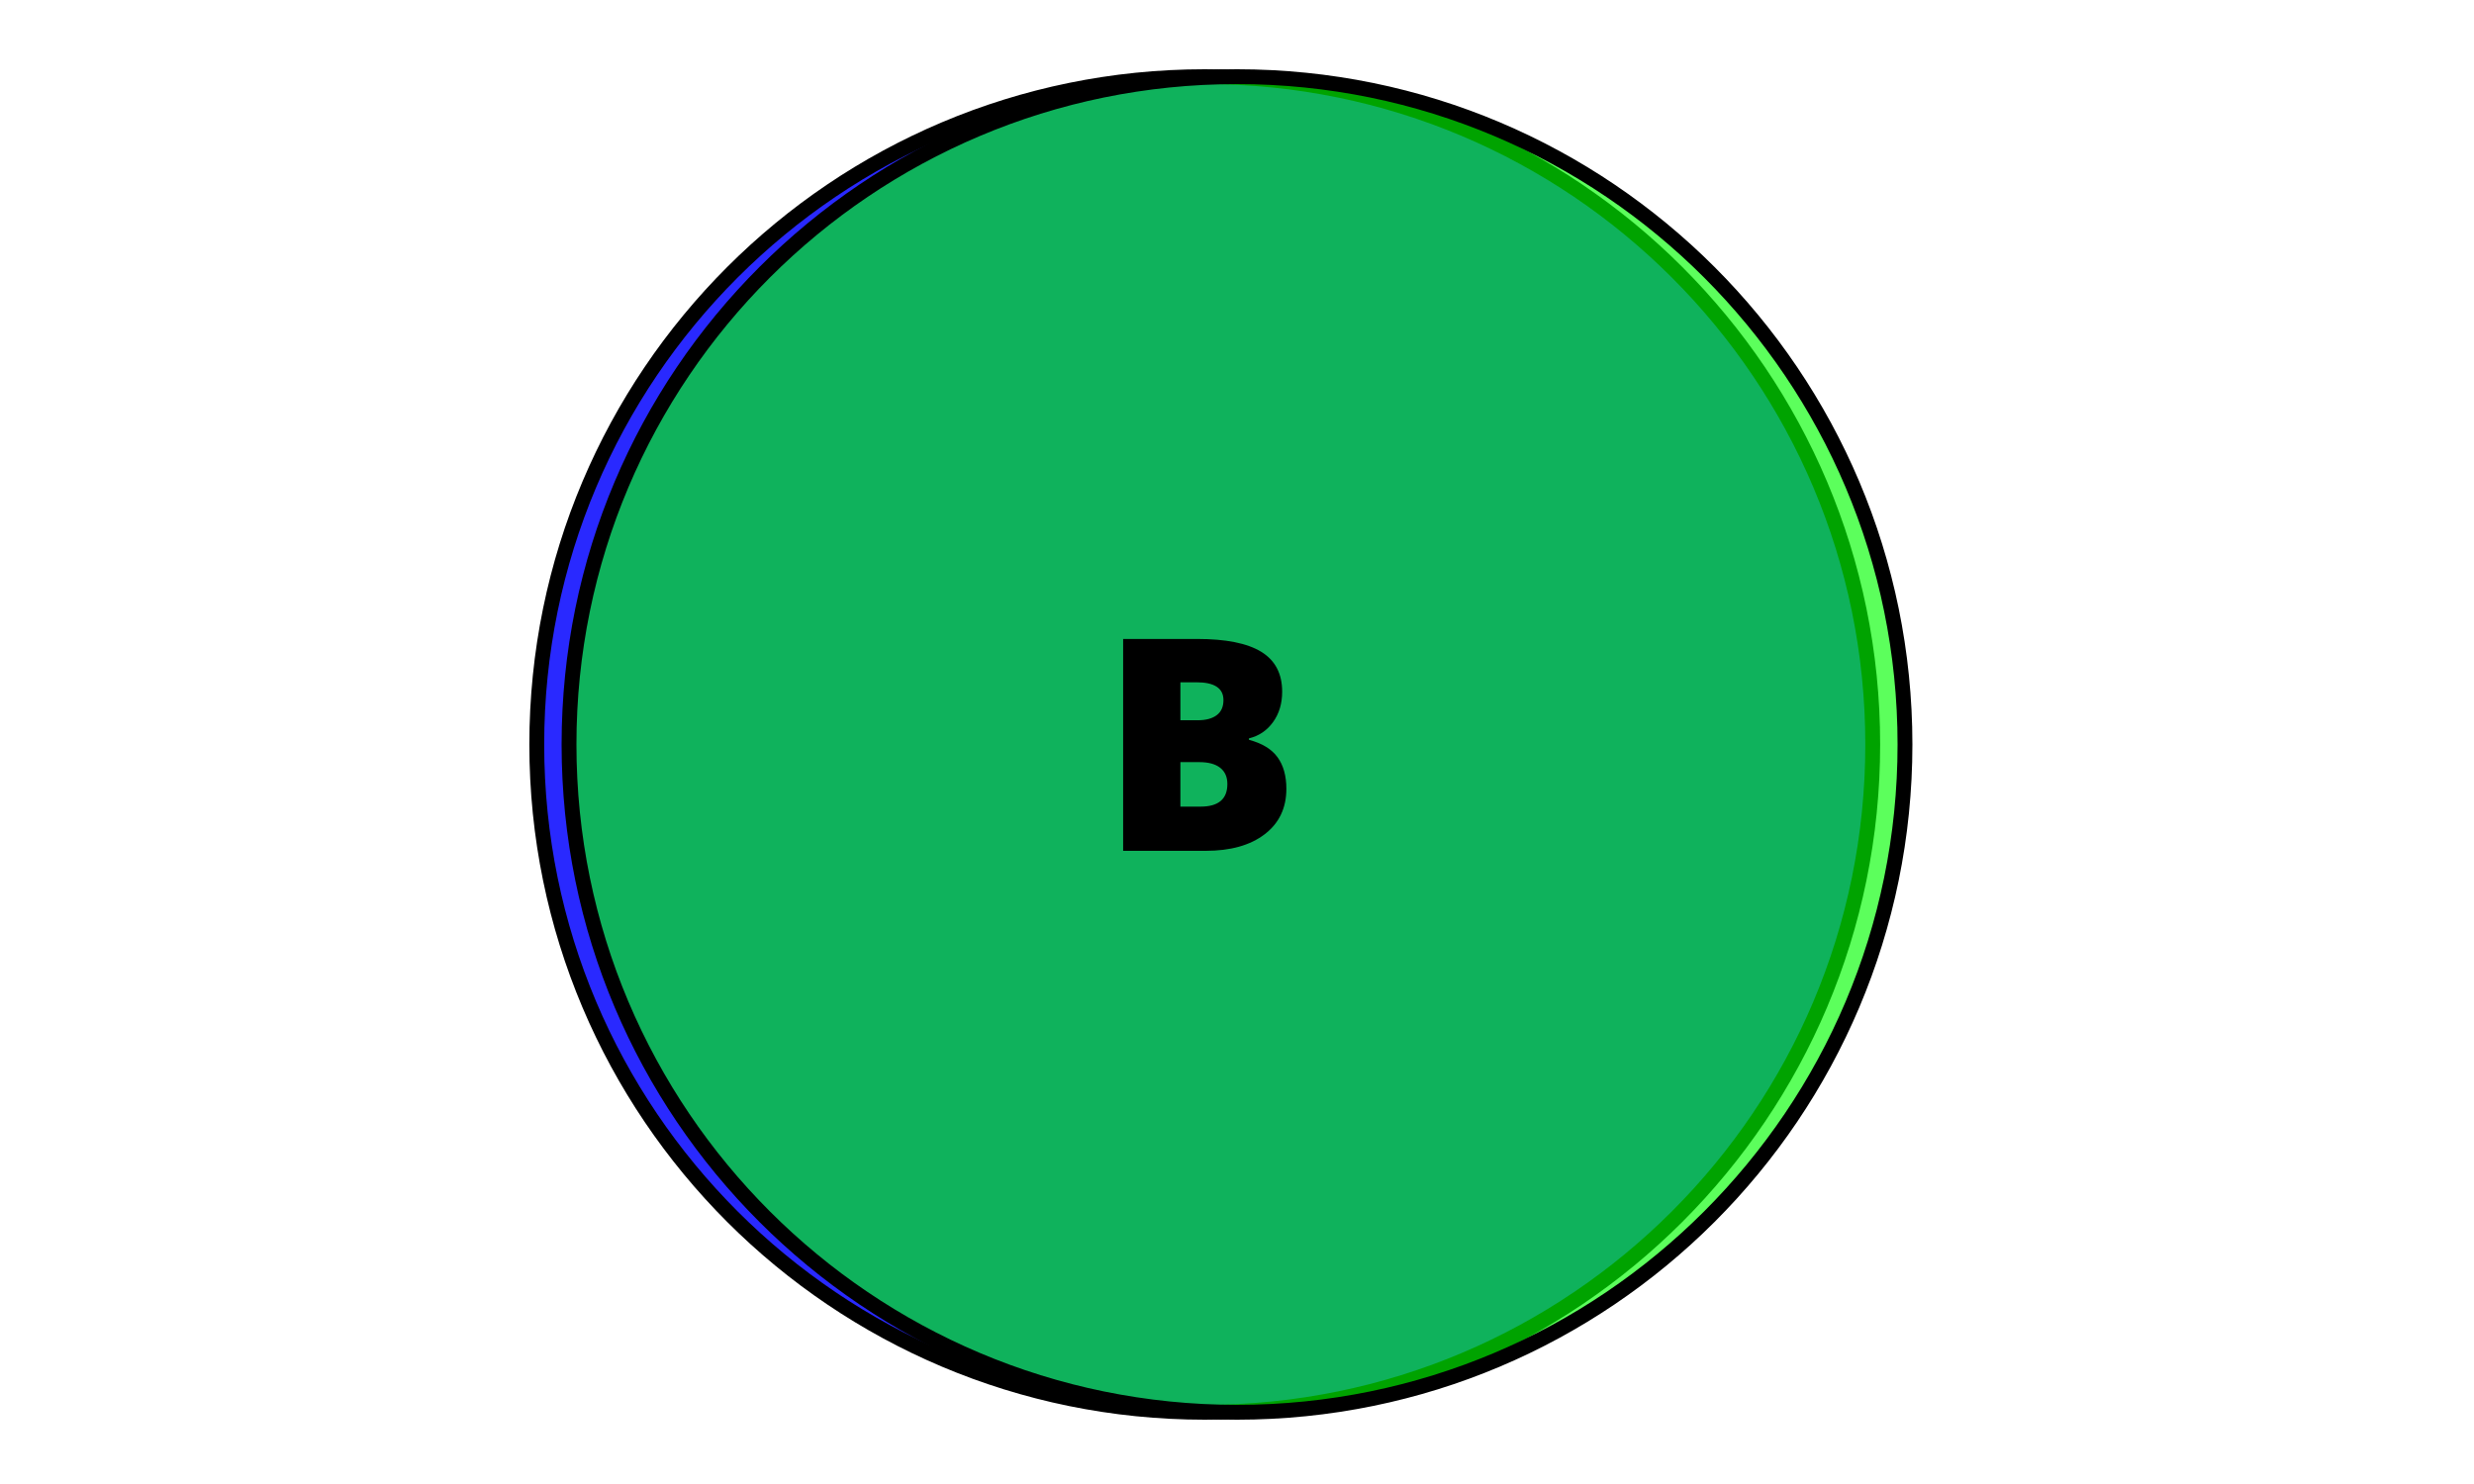
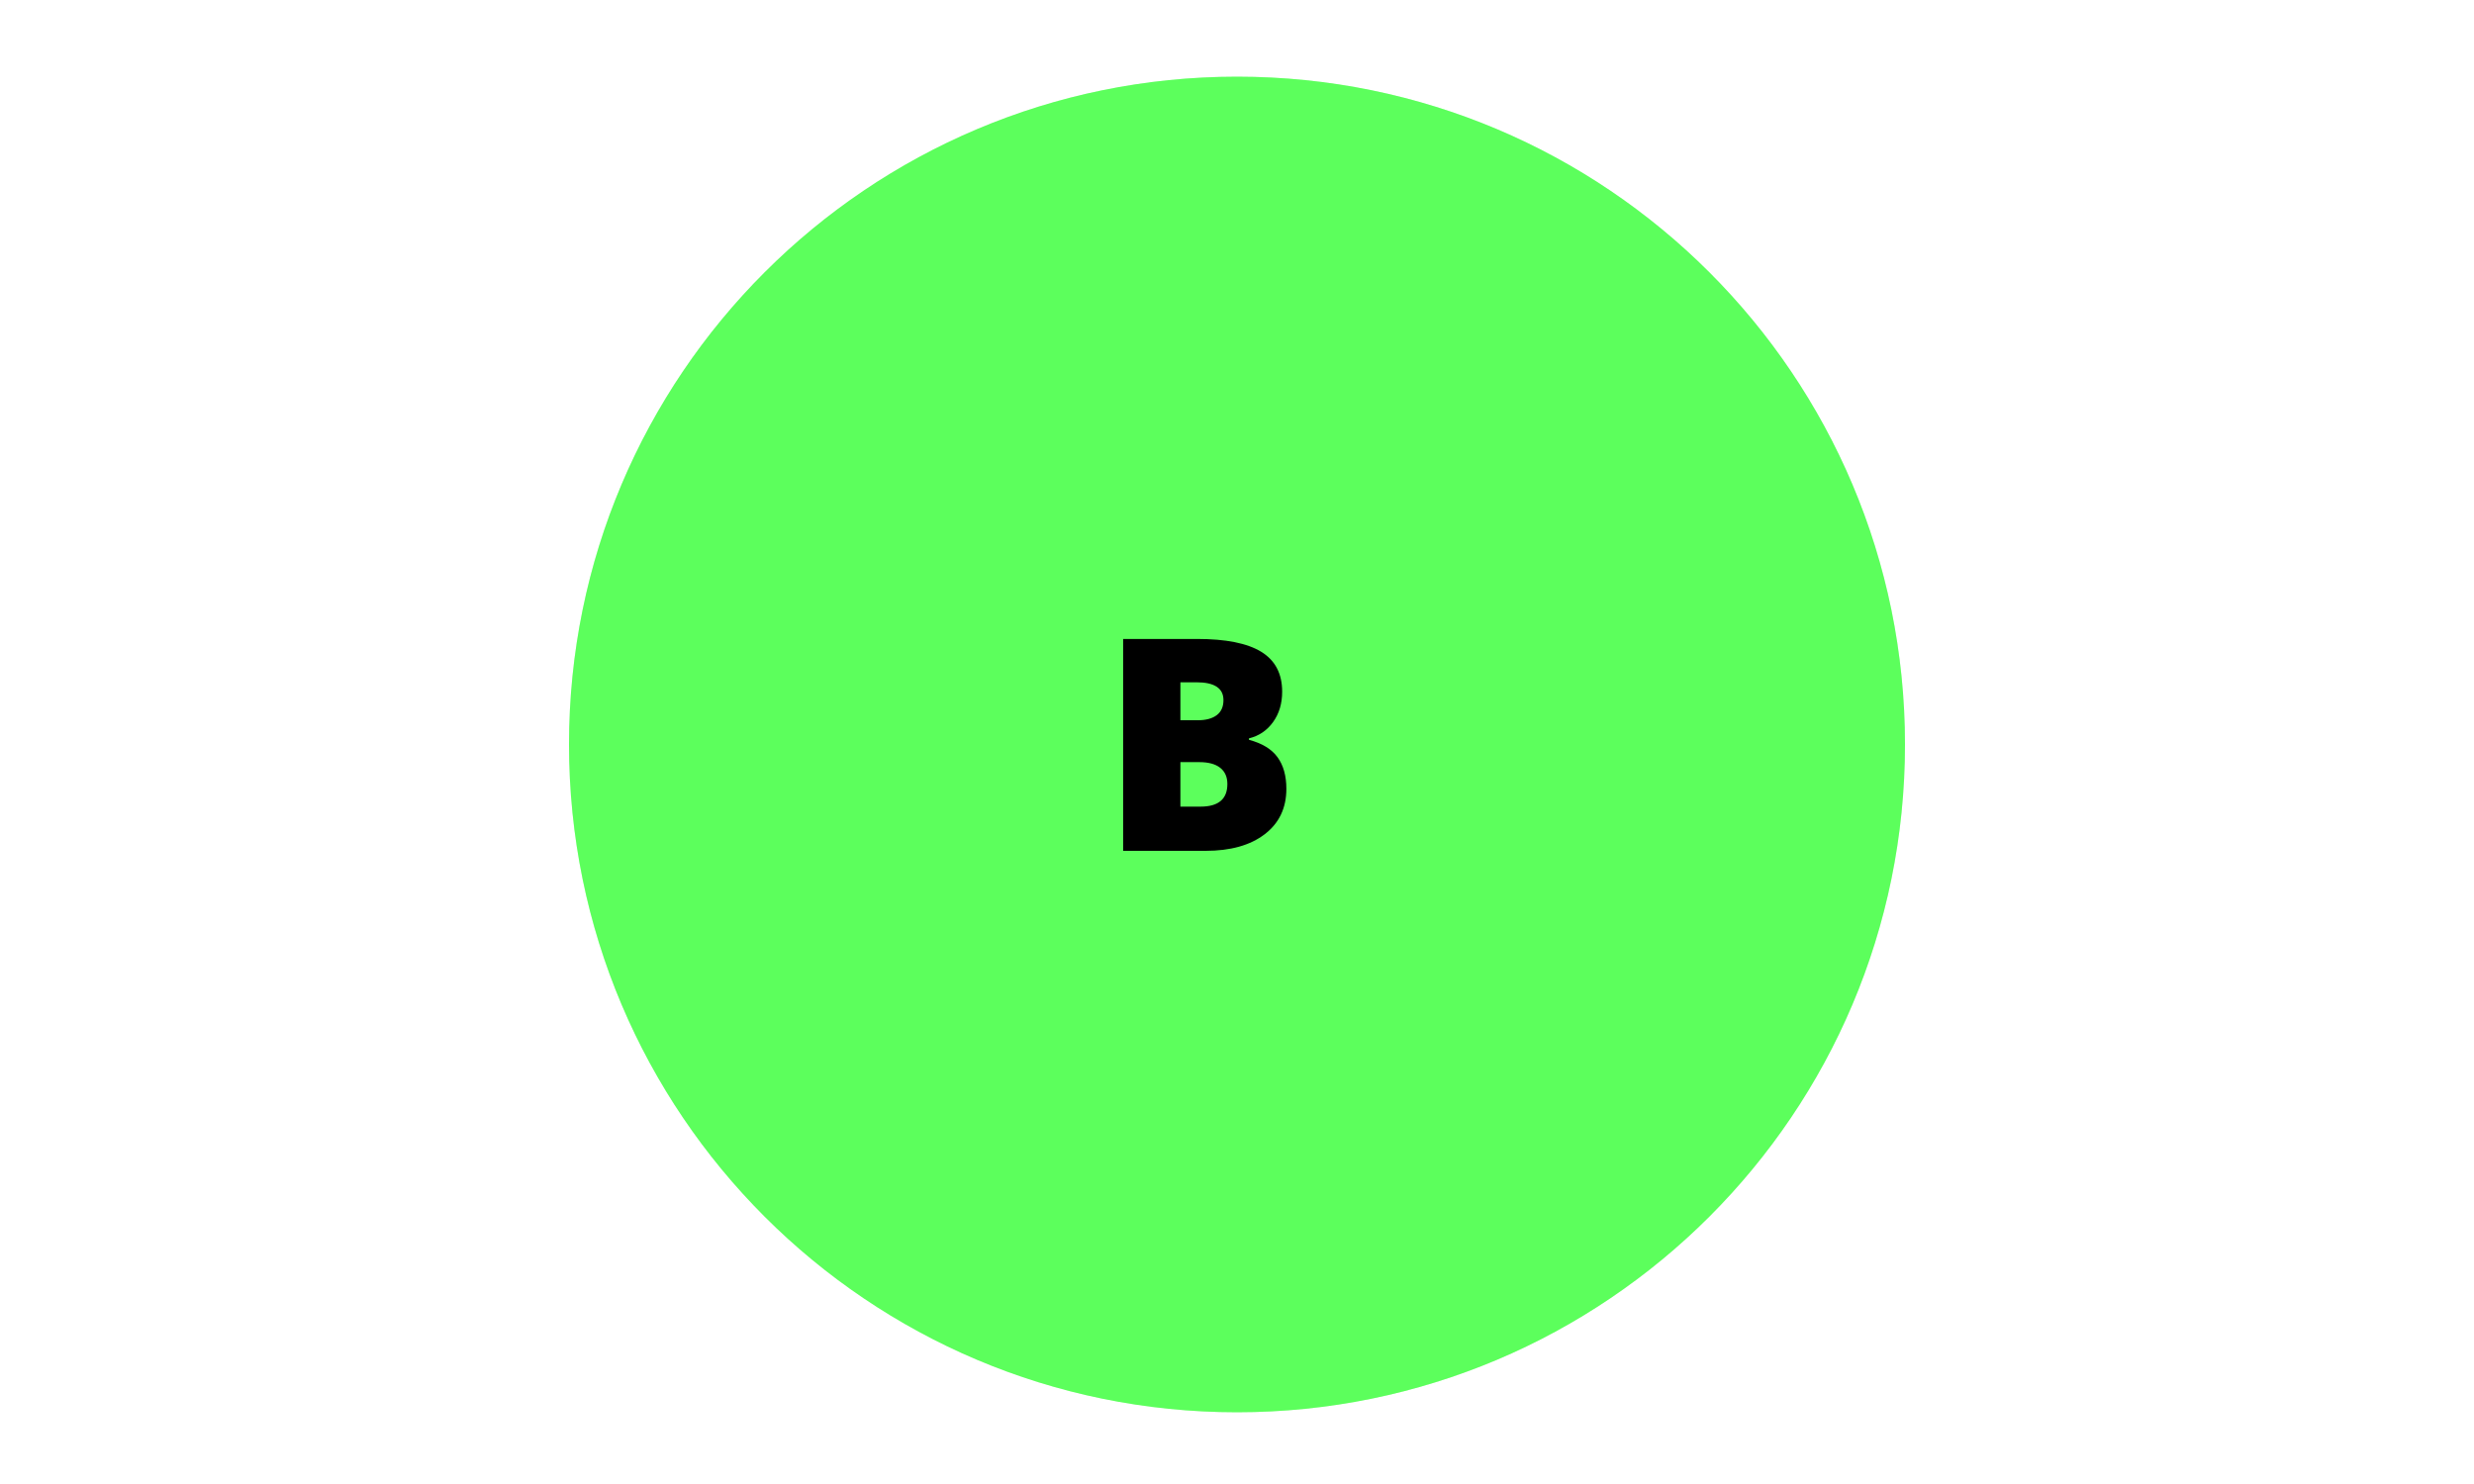
<svg xmlns="http://www.w3.org/2000/svg" version="1.1" x="0" y="0" width="500" height="300" viewBox="0, 0, 500, 300">
  <g id="Layer_1">
    <g>
-       <path d="M243.482,285.5 C168.924,285.5 108.482,225.058 108.482,150.5 C108.482,75.942 168.924,15.5 243.482,15.5 C318.04,15.5 378.482,75.942 378.482,150.5 C378.482,225.058 318.04,285.5 243.482,285.5 z" fill="#0000FF" fill-opacity="0.6" />
      <g>
-         <path d="M243.482,285.5 C168.924,285.5 108.482,225.058 108.482,150.5 C108.482,75.942 168.924,15.5 243.482,15.5 C318.04,15.5 378.482,75.942 378.482,150.5 C378.482,225.058 318.04,285.5 243.482,285.5 z" fill="#0000FF" fill-opacity="0.6" />
-         <path d="M243.482,285.5 C168.924,285.5 108.482,225.058 108.482,150.5 C108.482,75.942 168.924,15.5 243.482,15.5 C318.04,15.5 378.482,75.942 378.482,150.5 C378.482,225.058 318.04,285.5 243.482,285.5 z" fill-opacity="0" stroke="#000000" stroke-width="3" />
-       </g>
+         </g>
    </g>
    <g>
      <path d="M250,285.5 C175.442,285.5 115,225.058 115,150.5 C115,75.942 175.442,15.5 250,15.5 C324.558,15.5 385,75.942 385,150.5 C385,225.058 324.558,285.5 250,285.5 z" fill="#00FF00" fill-opacity="0.4" />
      <g>
        <path d="M250,285.5 C175.442,285.5 115,225.058 115,150.5 C115,75.942 175.442,15.5 250,15.5 C324.558,15.5 385,75.942 385,150.5 C385,225.058 324.558,285.5 250,285.5 z" fill="#00FF00" fill-opacity="0.4" />
-         <path d="M250,285.5 C175.442,285.5 115,225.058 115,150.5 C115,75.942 175.442,15.5 250,15.5 C324.558,15.5 385,75.942 385,150.5 C385,225.058 324.558,285.5 250,285.5 z" fill-opacity="0" stroke="#000000" stroke-width="3" />
      </g>
    </g>
    <path d="M226.988,129.168 L241.93,129.168 Q250.66,129.168 254.894,131.761 Q259.127,134.354 259.127,139.832 Q259.127,143.436 257.281,145.984 Q255.436,148.533 252.418,149.266 L252.418,149.559 Q256.402,150.613 258.189,153.074 Q259.977,155.535 259.977,159.461 Q259.977,165.291 255.597,168.646 Q251.217,172 243.658,172 L226.988,172 z M238.561,145.604 L242.047,145.604 Q244.537,145.604 245.899,144.578 Q247.262,143.553 247.262,141.531 Q247.262,137.928 241.812,137.928 L238.561,137.928 z M238.561,154.07 L238.561,163.064 L242.633,163.064 Q248.053,163.064 248.053,158.494 Q248.053,156.355 246.603,155.213 Q245.152,154.07 242.398,154.07 z" fill="#000000" />
  </g>
</svg>